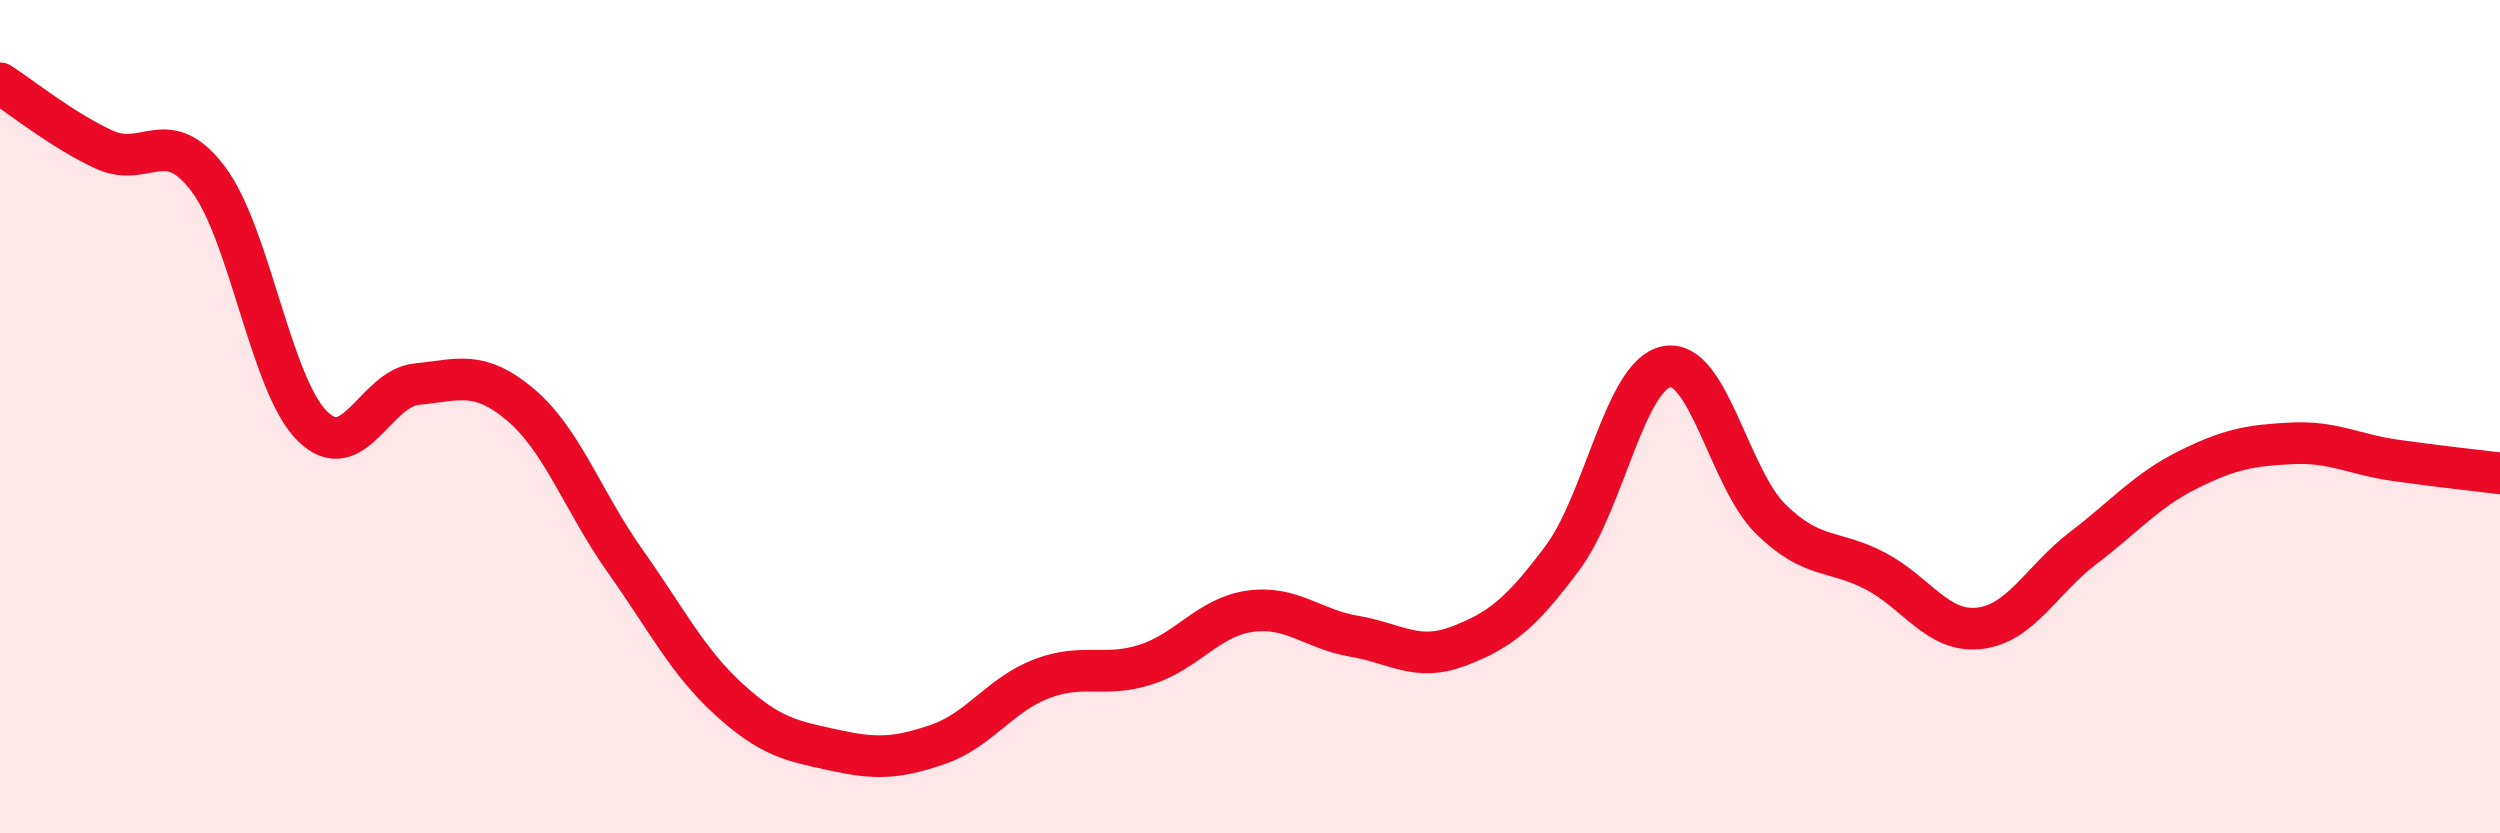
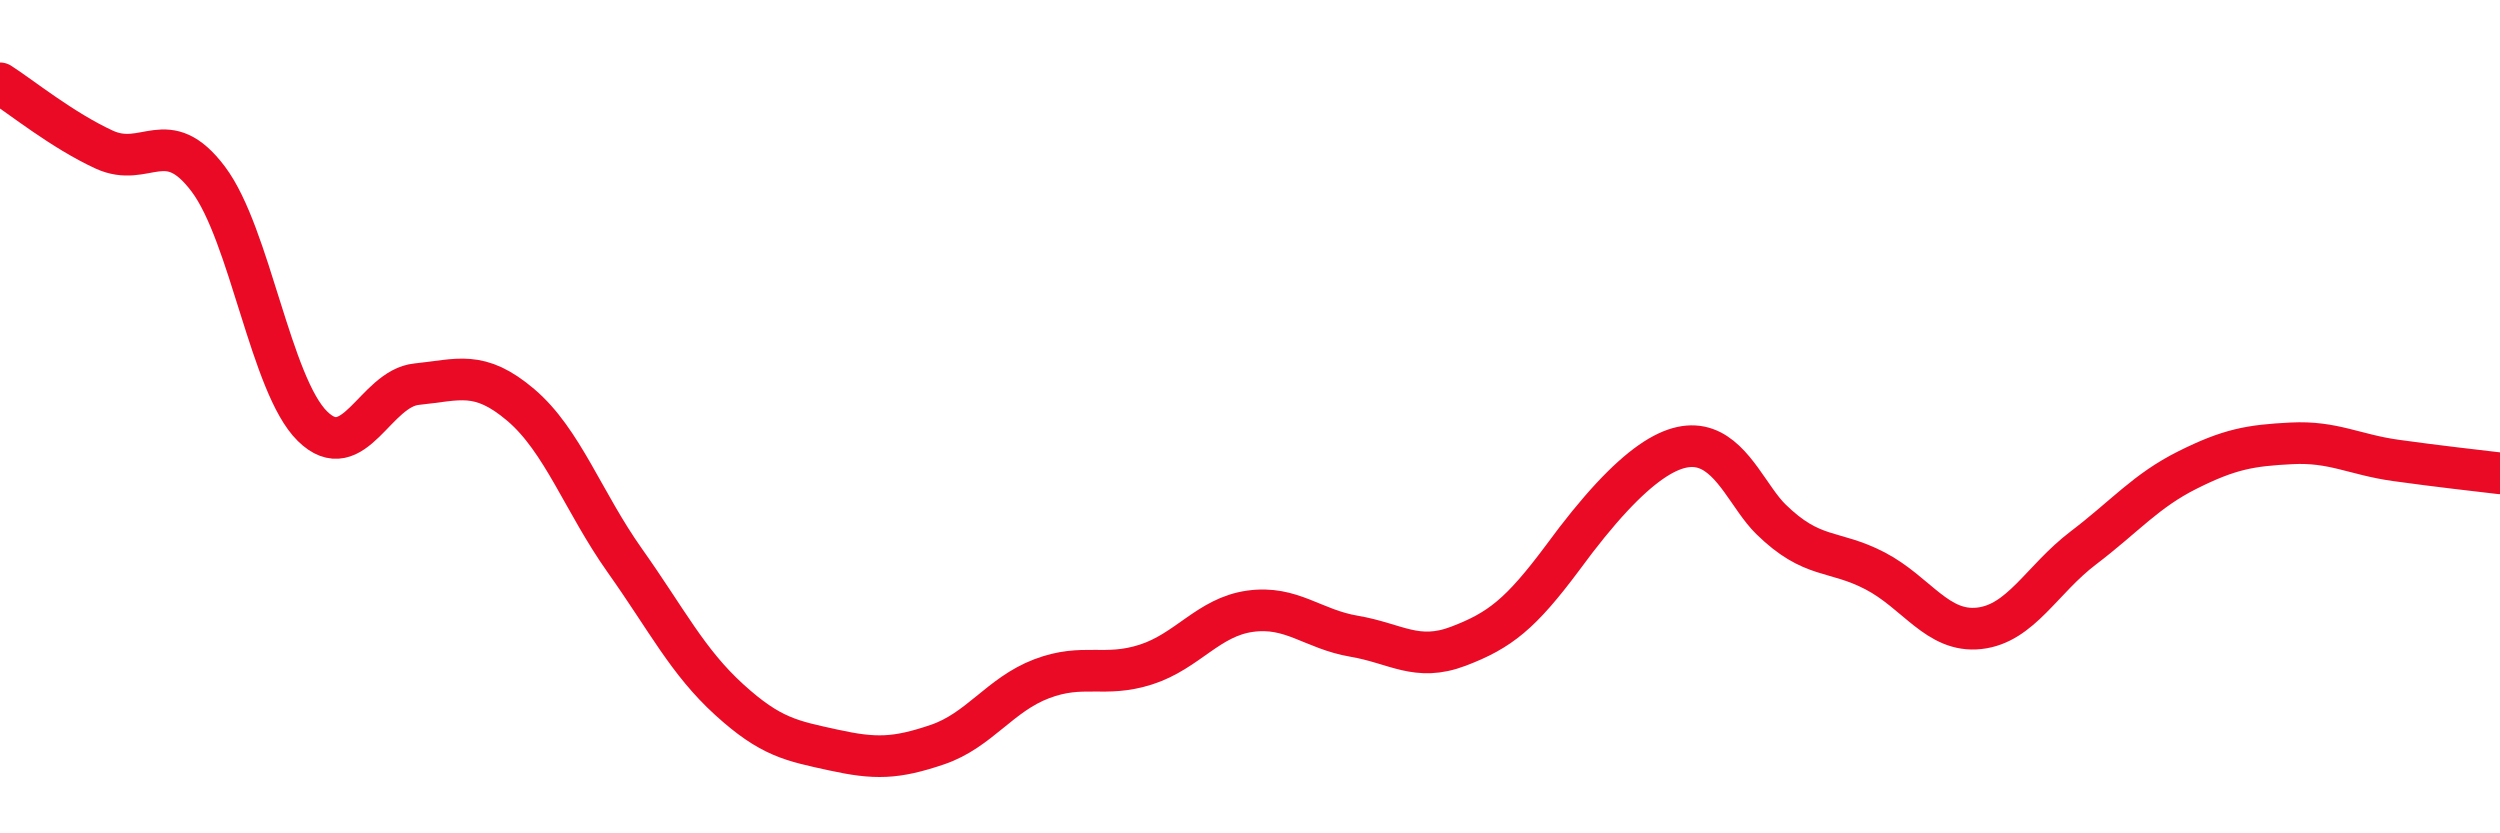
<svg xmlns="http://www.w3.org/2000/svg" width="60" height="20" viewBox="0 0 60 20">
-   <path d="M 0,2 C 0.5,2.32 1.5,3.13 2.5,3.59 C 3.5,4.05 4,2.97 5,4.3 C 6,5.63 6.5,9.25 7.5,10.23 C 8.5,11.21 9,9.32 10,9.22 C 11,9.12 11.5,8.87 12.5,9.72 C 13.5,10.57 14,12.05 15,13.46 C 16,14.87 16.5,15.88 17.5,16.79 C 18.5,17.7 19,17.78 20,18 C 21,18.22 21.5,18.21 22.5,17.87 C 23.5,17.53 24,16.67 25,16.29 C 26,15.91 26.5,16.27 27.5,15.95 C 28.5,15.63 29,14.81 30,14.67 C 31,14.53 31.5,15.1 32.5,15.27 C 33.5,15.44 34,15.89 35,15.51 C 36,15.13 36.5,14.73 37.5,13.39 C 38.5,12.05 39,8.99 40,8.8 C 41,8.61 41.5,11.48 42.5,12.46 C 43.5,13.44 44,13.18 45,13.7 C 46,14.22 46.5,15.19 47.5,15.08 C 48.5,14.97 49,13.91 50,13.15 C 51,12.39 51.5,11.78 52.5,11.28 C 53.5,10.78 54,10.69 55,10.64 C 56,10.59 56.5,10.91 57.5,11.05 C 58.5,11.19 59.5,11.3 60,11.36L60 20L0 20Z" fill="#EB0A25" opacity="0.1" stroke-linecap="round" stroke-linejoin="round" />
-   <path d="M 0,2 C 0.5,2.32 1.5,3.13 2.5,3.59 C 3.5,4.05 4,2.97 5,4.3 C 6,5.63 6.5,9.25 7.5,10.23 C 8.5,11.21 9,9.32 10,9.22 C 11,9.12 11.5,8.87 12.5,9.72 C 13.5,10.57 14,12.05 15,13.46 C 16,14.87 16.5,15.88 17.5,16.79 C 18.5,17.7 19,17.78 20,18 C 21,18.22 21.5,18.21 22.5,17.87 C 23.5,17.53 24,16.67 25,16.29 C 26,15.91 26.5,16.27 27.5,15.95 C 28.5,15.63 29,14.81 30,14.67 C 31,14.53 31.5,15.1 32.5,15.27 C 33.5,15.44 34,15.89 35,15.51 C 36,15.13 36.5,14.73 37.5,13.39 C 38.5,12.05 39,8.99 40,8.8 C 41,8.61 41.5,11.48 42.5,12.46 C 43.5,13.44 44,13.18 45,13.7 C 46,14.22 46.5,15.19 47.5,15.08 C 48.5,14.97 49,13.91 50,13.15 C 51,12.39 51.5,11.78 52.5,11.28 C 53.5,10.78 54,10.69 55,10.64 C 56,10.59 56.5,10.91 57.5,11.05 C 58.5,11.19 59.5,11.3 60,11.36" stroke="#EB0A25" stroke-width="1" fill="none" stroke-linecap="round" stroke-linejoin="round" />
+   <path d="M 0,2 C 0.5,2.32 1.5,3.13 2.5,3.59 C 3.5,4.05 4,2.97 5,4.3 C 6,5.63 6.5,9.25 7.5,10.23 C 8.5,11.21 9,9.32 10,9.22 C 11,9.12 11.5,8.87 12.5,9.72 C 13.5,10.57 14,12.05 15,13.46 C 16,14.87 16.5,15.88 17.5,16.79 C 18.5,17.7 19,17.78 20,18 C 21,18.22 21.5,18.21 22.5,17.87 C 23.5,17.53 24,16.67 25,16.29 C 26,15.91 26.5,16.27 27.5,15.95 C 28.5,15.63 29,14.81 30,14.67 C 31,14.53 31.5,15.1 32.5,15.27 C 33.5,15.44 34,15.89 35,15.51 C 36,15.13 36.5,14.73 37.5,13.39 C 41,8.61 41.5,11.48 42.5,12.46 C 43.5,13.44 44,13.18 45,13.7 C 46,14.22 46.5,15.19 47.5,15.08 C 48.5,14.97 49,13.91 50,13.15 C 51,12.39 51.5,11.78 52.5,11.28 C 53.5,10.78 54,10.69 55,10.64 C 56,10.59 56.5,10.91 57.5,11.05 C 58.5,11.19 59.5,11.3 60,11.36" stroke="#EB0A25" stroke-width="1" fill="none" stroke-linecap="round" stroke-linejoin="round" />
</svg>